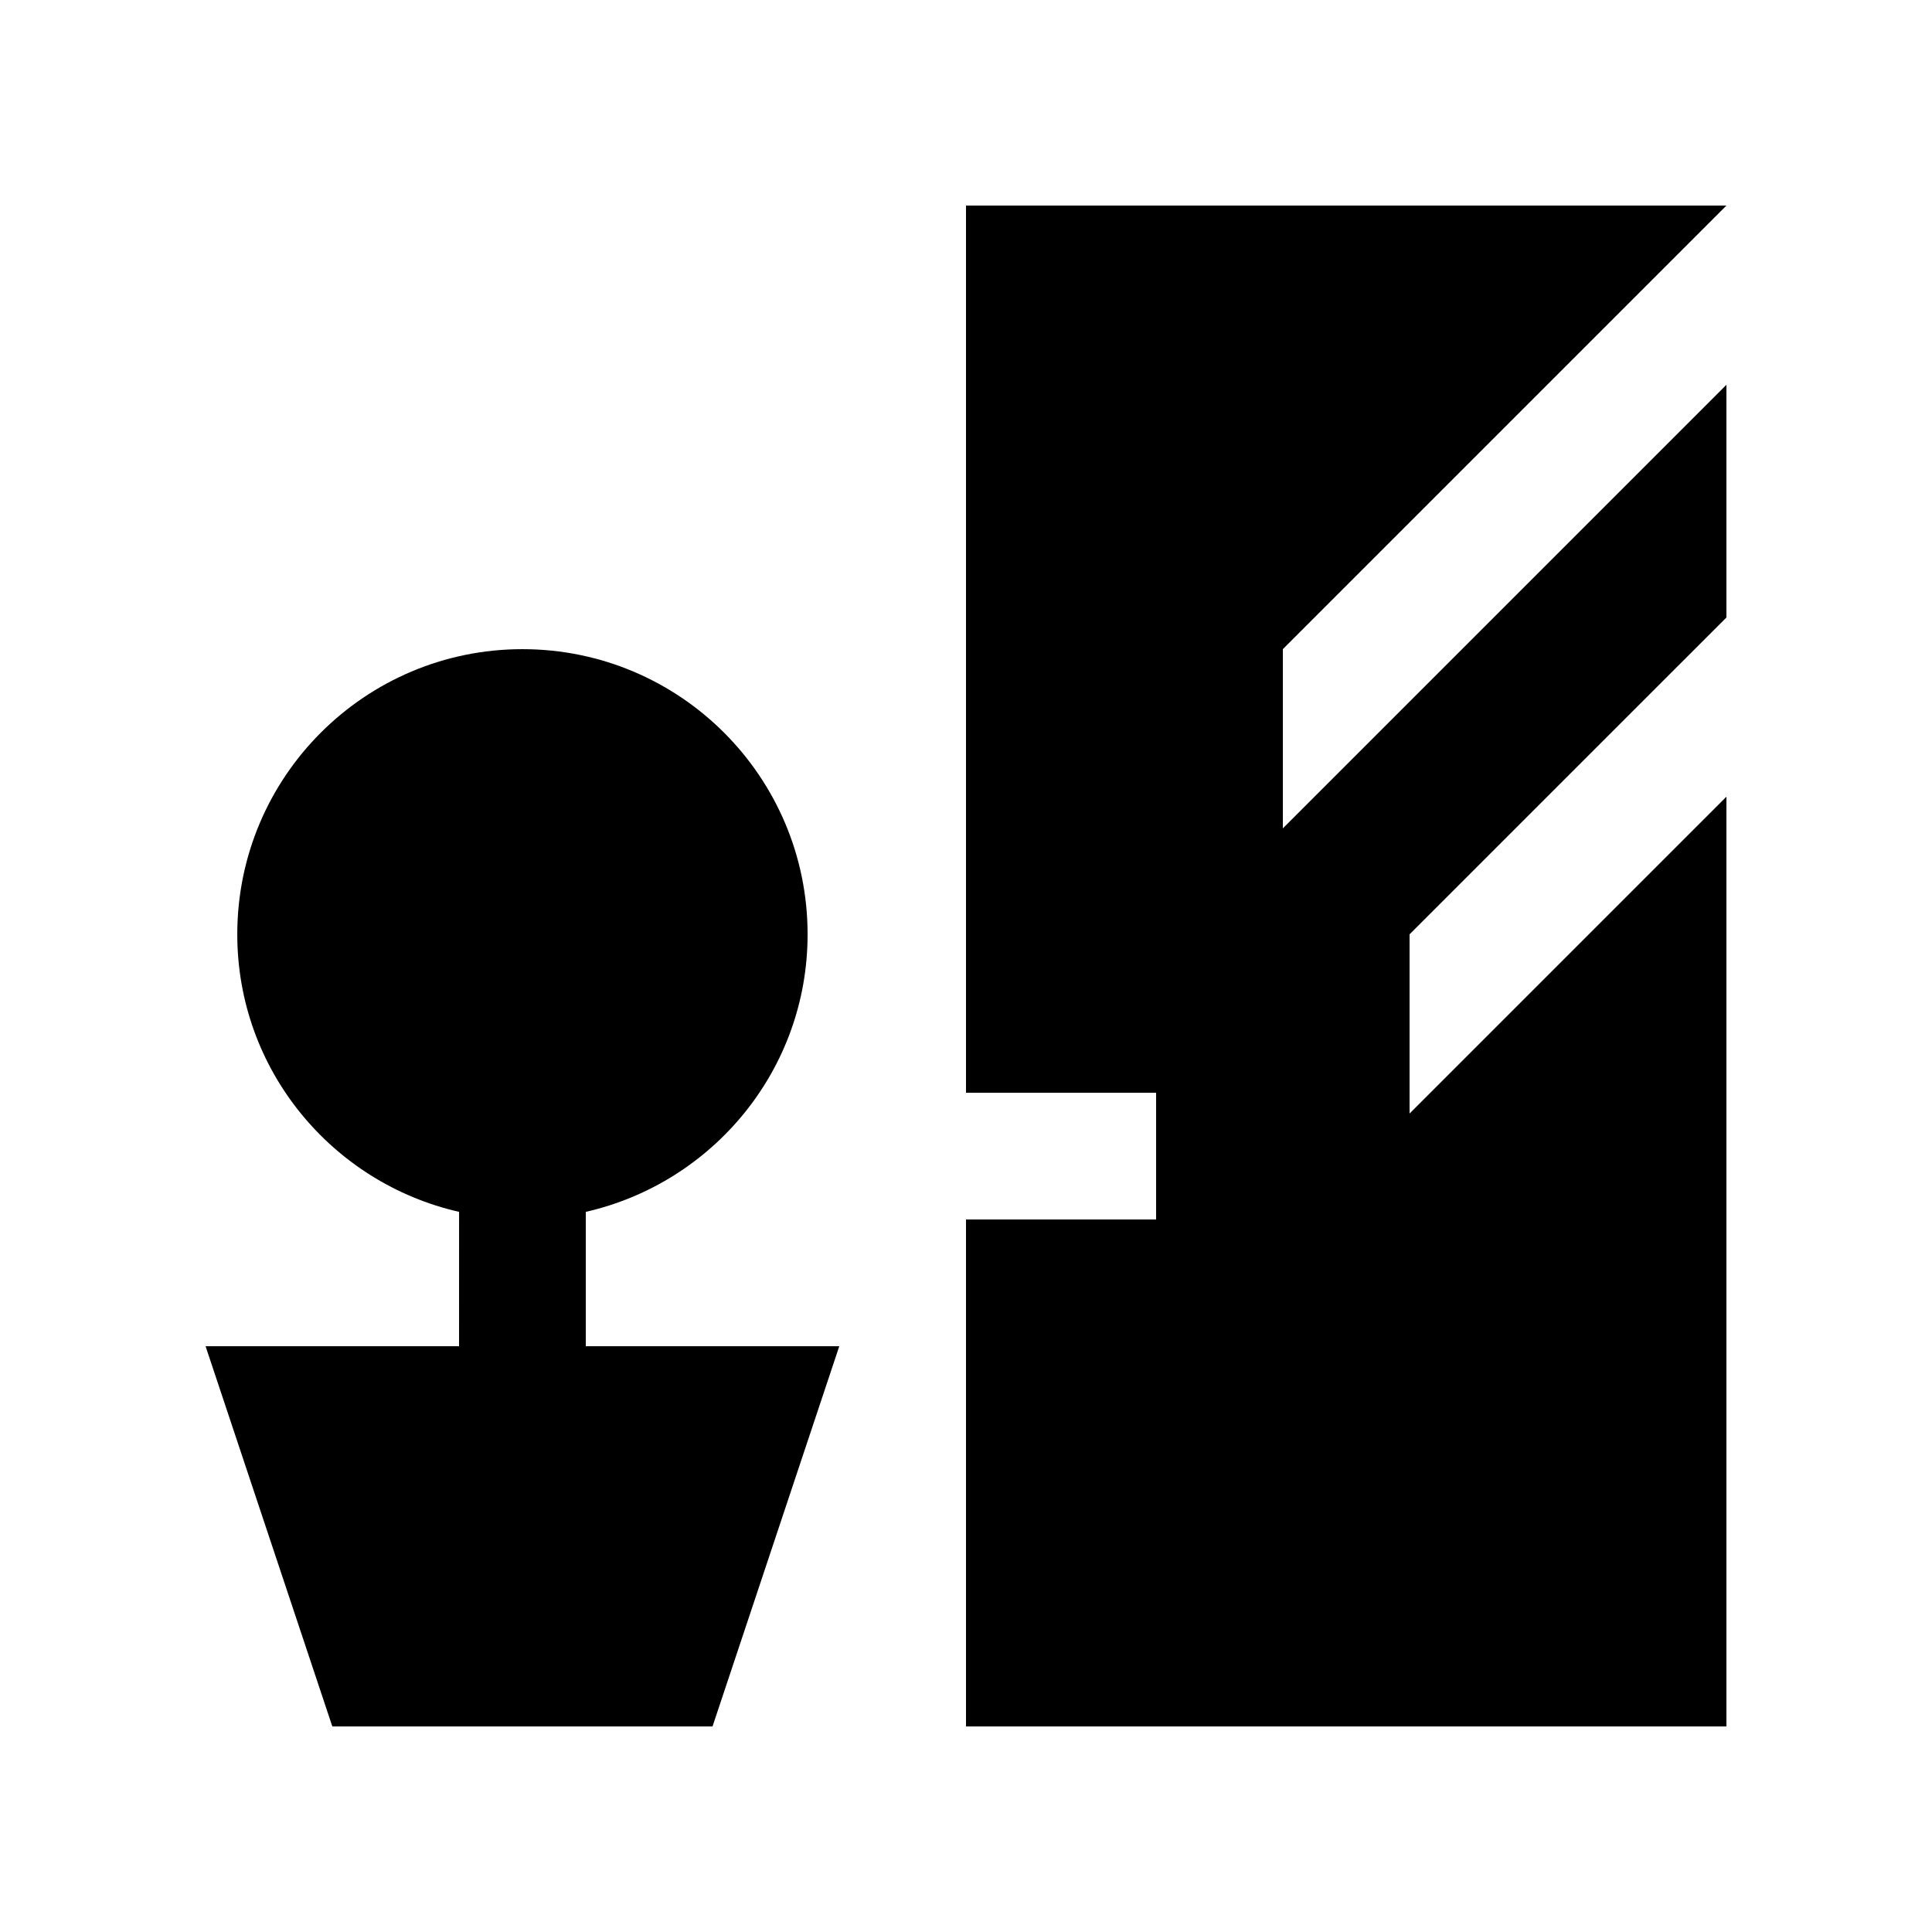
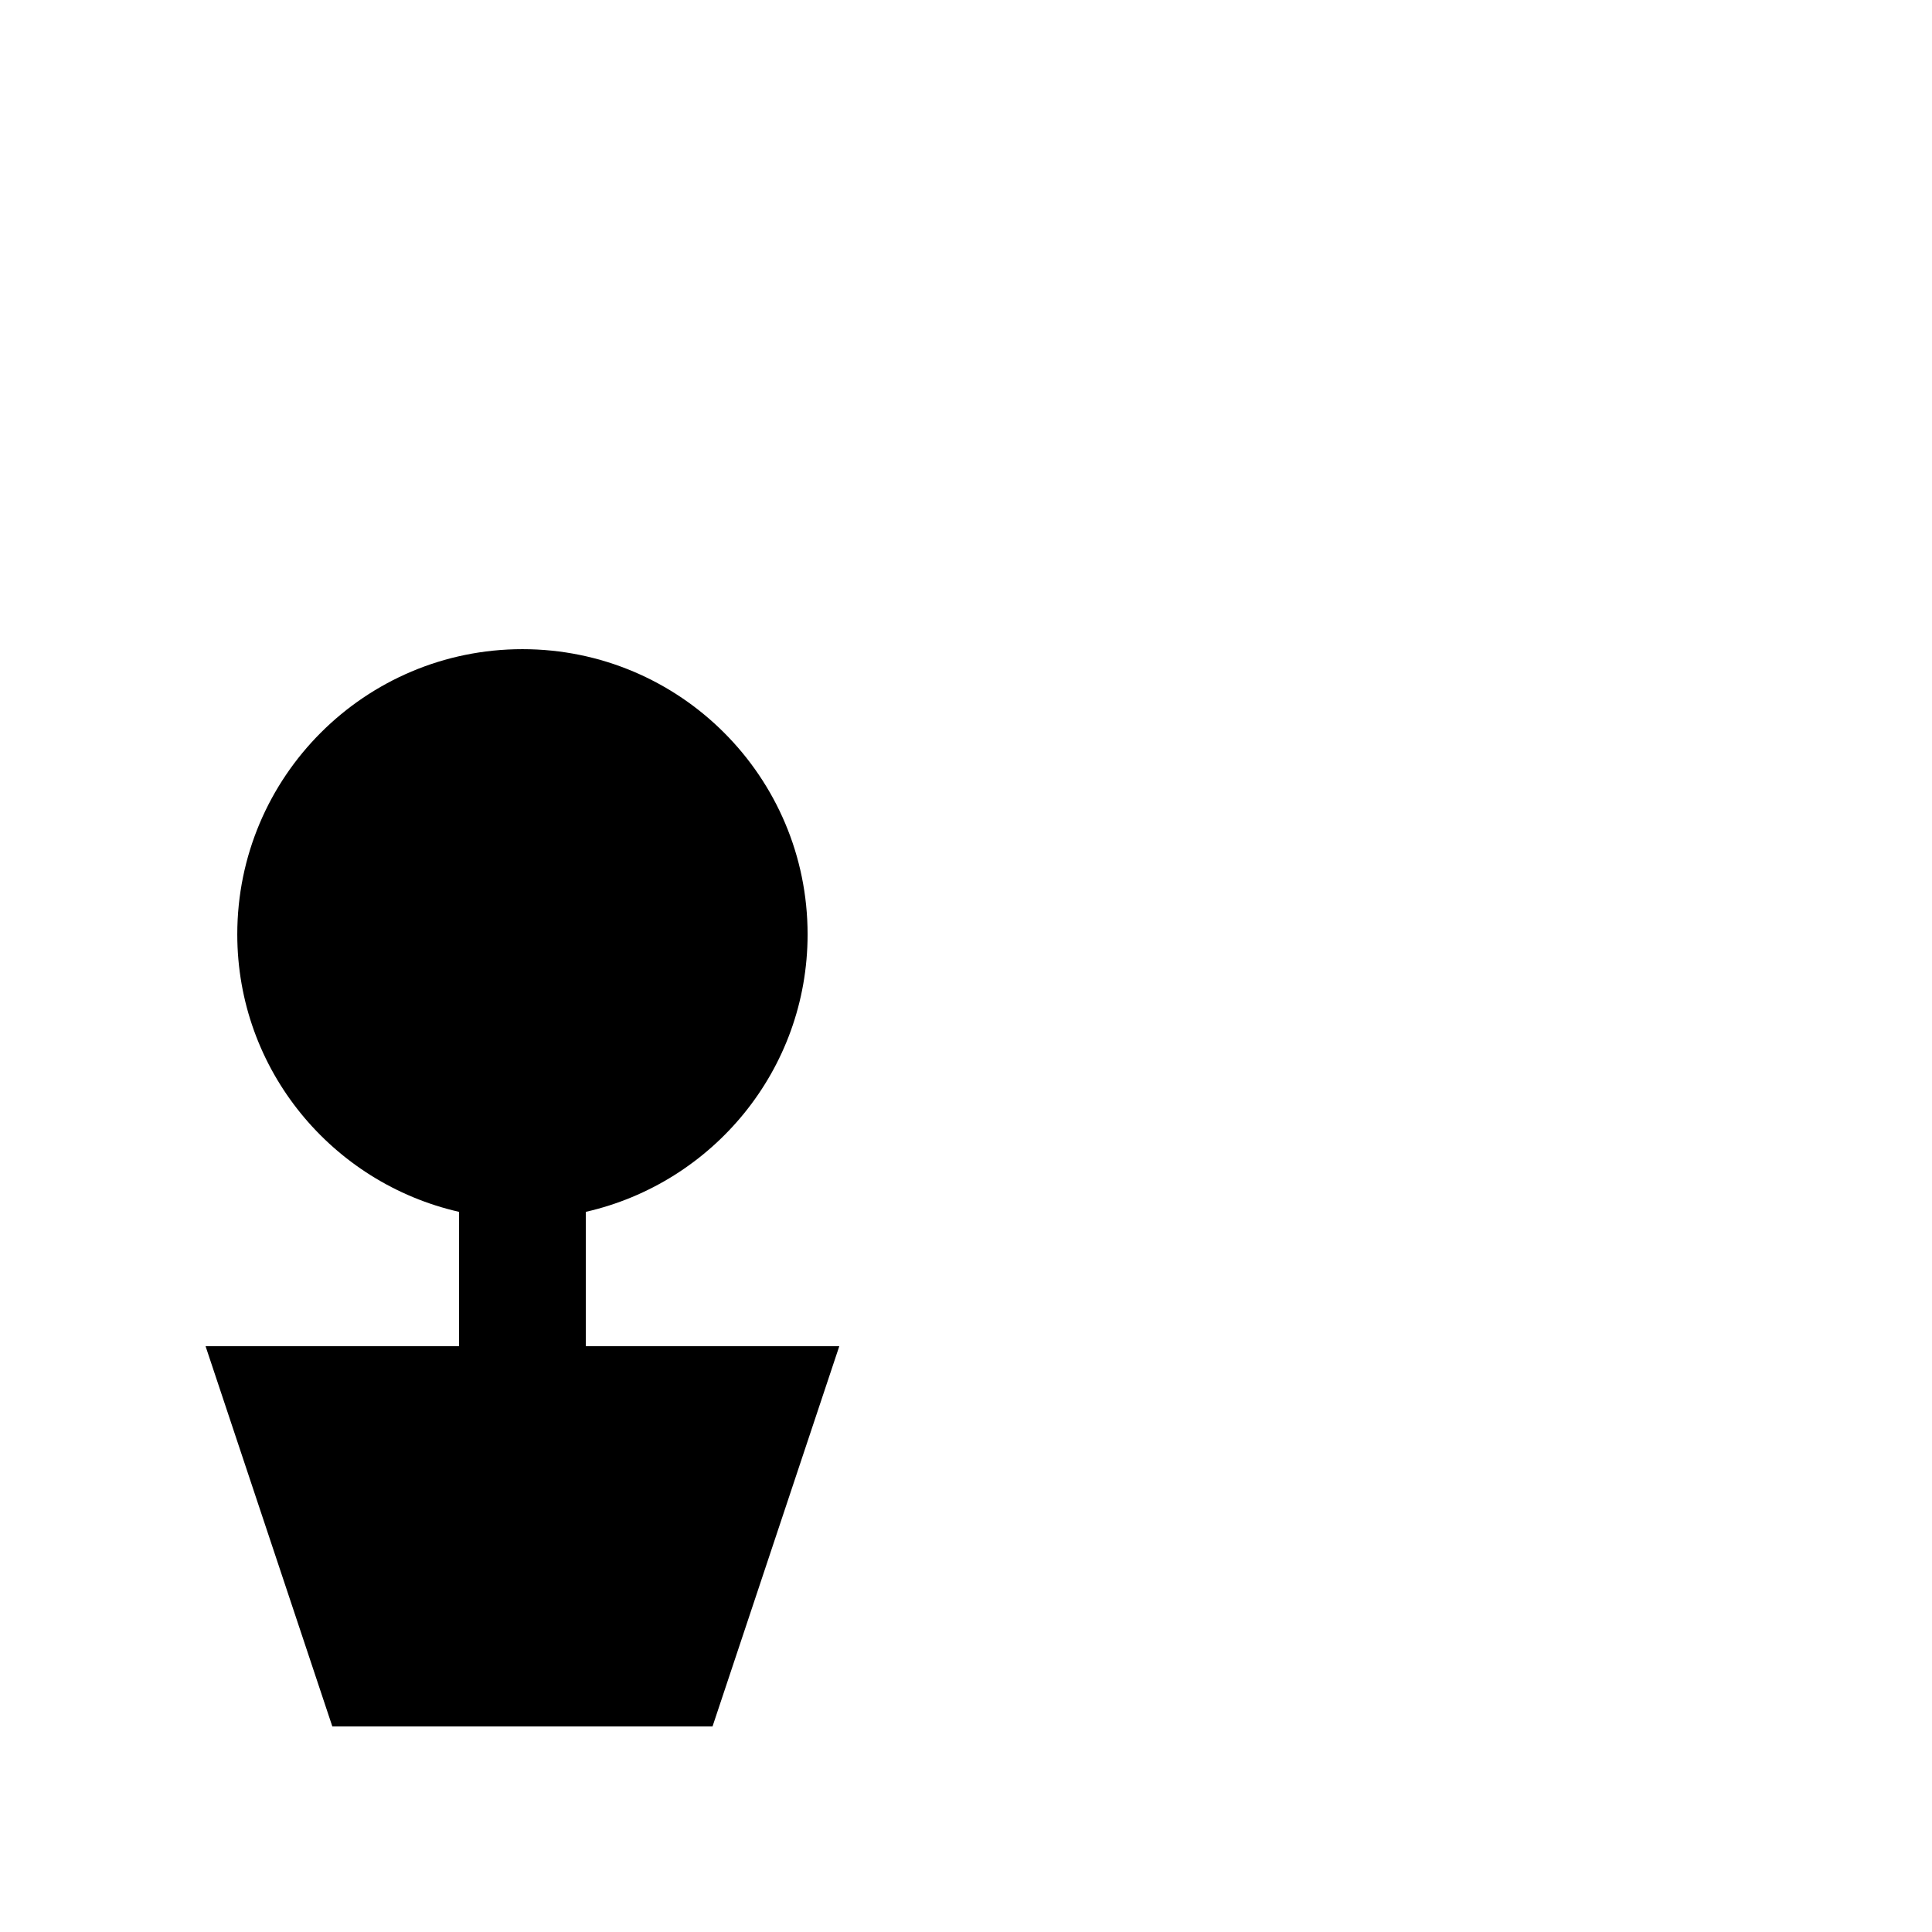
<svg xmlns="http://www.w3.org/2000/svg" fill="#000000" width="800px" height="800px" version="1.1" viewBox="144 144 512 512">
  <g>
-     <path d="m601.52 307.64v-61.668l-117.55 117.55v-47.496l117.55-117.55h-201.52v235.11h50.379v33.586h-50.379v134.35h201.52v-246.39l-83.973 83.969v-47.496z" />
-     <path d="m299.24 500.76v-35.605c33.629-7.656 58.781-37.605 58.781-73.551 0-41.742-33.832-75.57-75.57-75.57-41.734 0-75.57 33.832-75.57 75.57 0 35.945 25.148 65.898 58.781 73.551l-0.008 35.605h-67.176l33.59 100.76h100.76l33.59-100.76z" />
+     <path d="m299.24 500.76v-35.605c33.629-7.656 58.781-37.605 58.781-73.551 0-41.742-33.832-75.57-75.57-75.57-41.734 0-75.57 33.832-75.57 75.57 0 35.945 25.148 65.898 58.781 73.551l-0.008 35.605h-67.176l33.59 100.76h100.76l33.59-100.76" />
  </g>
</svg>